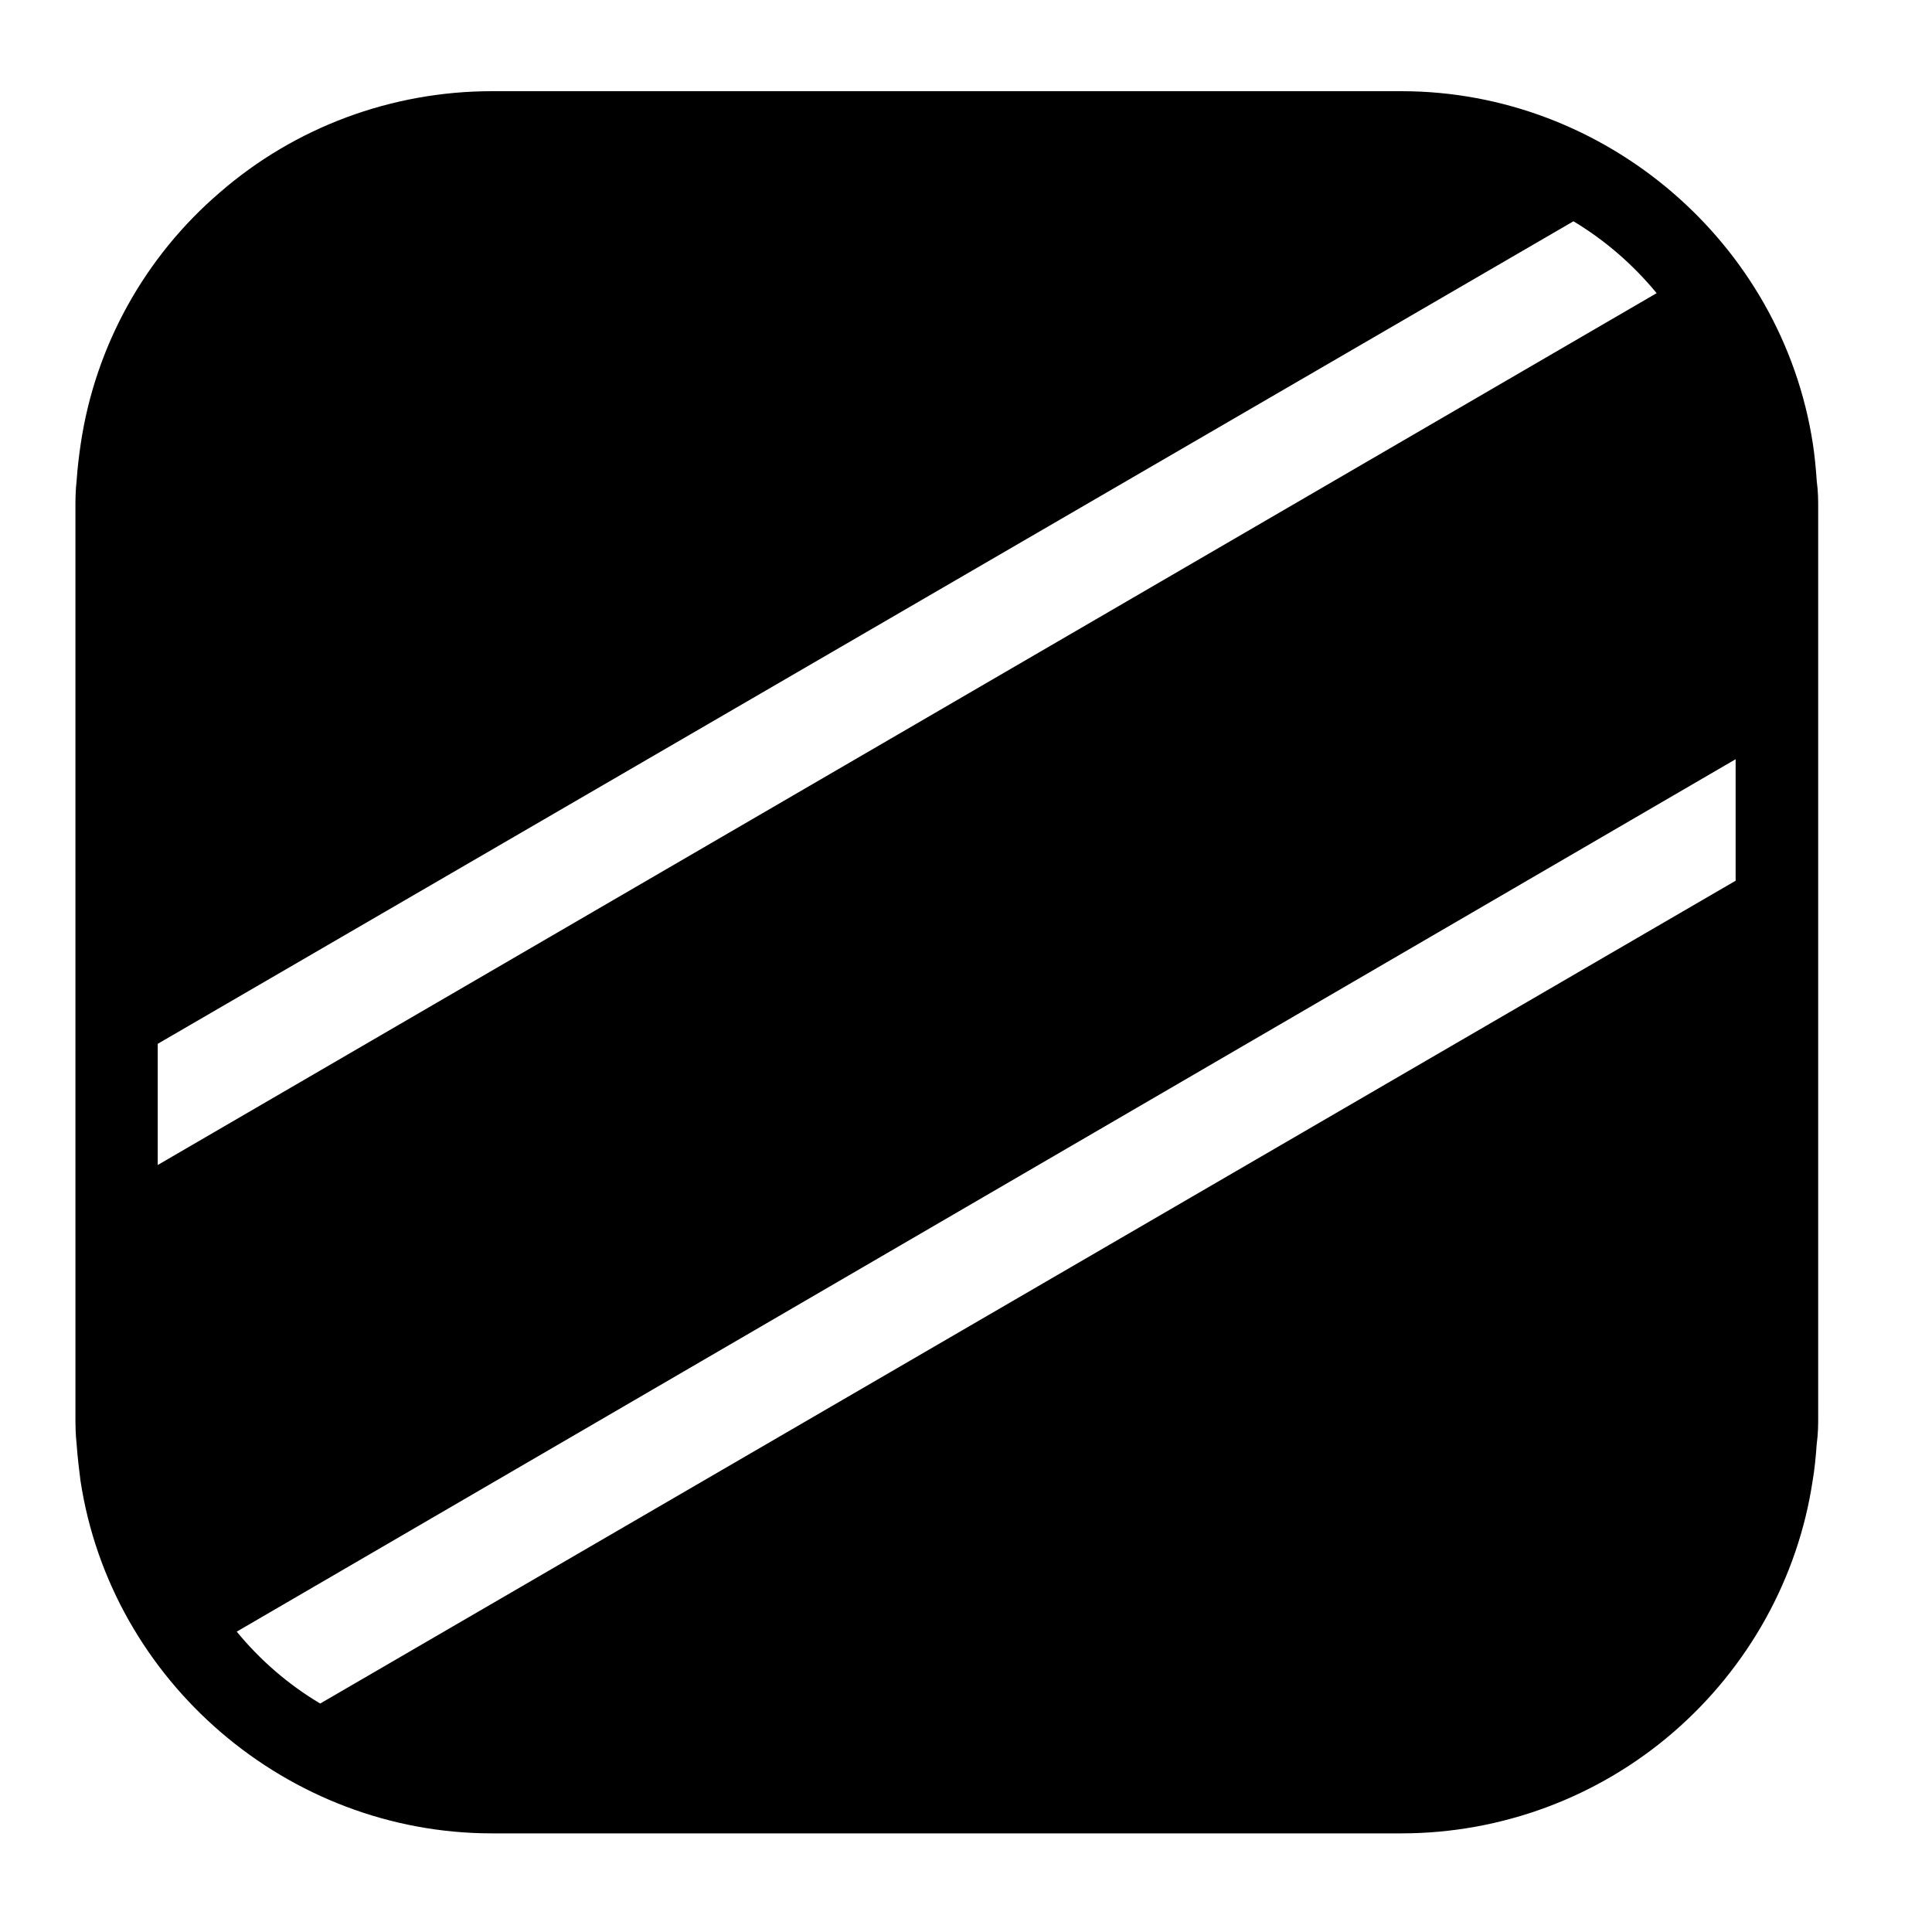
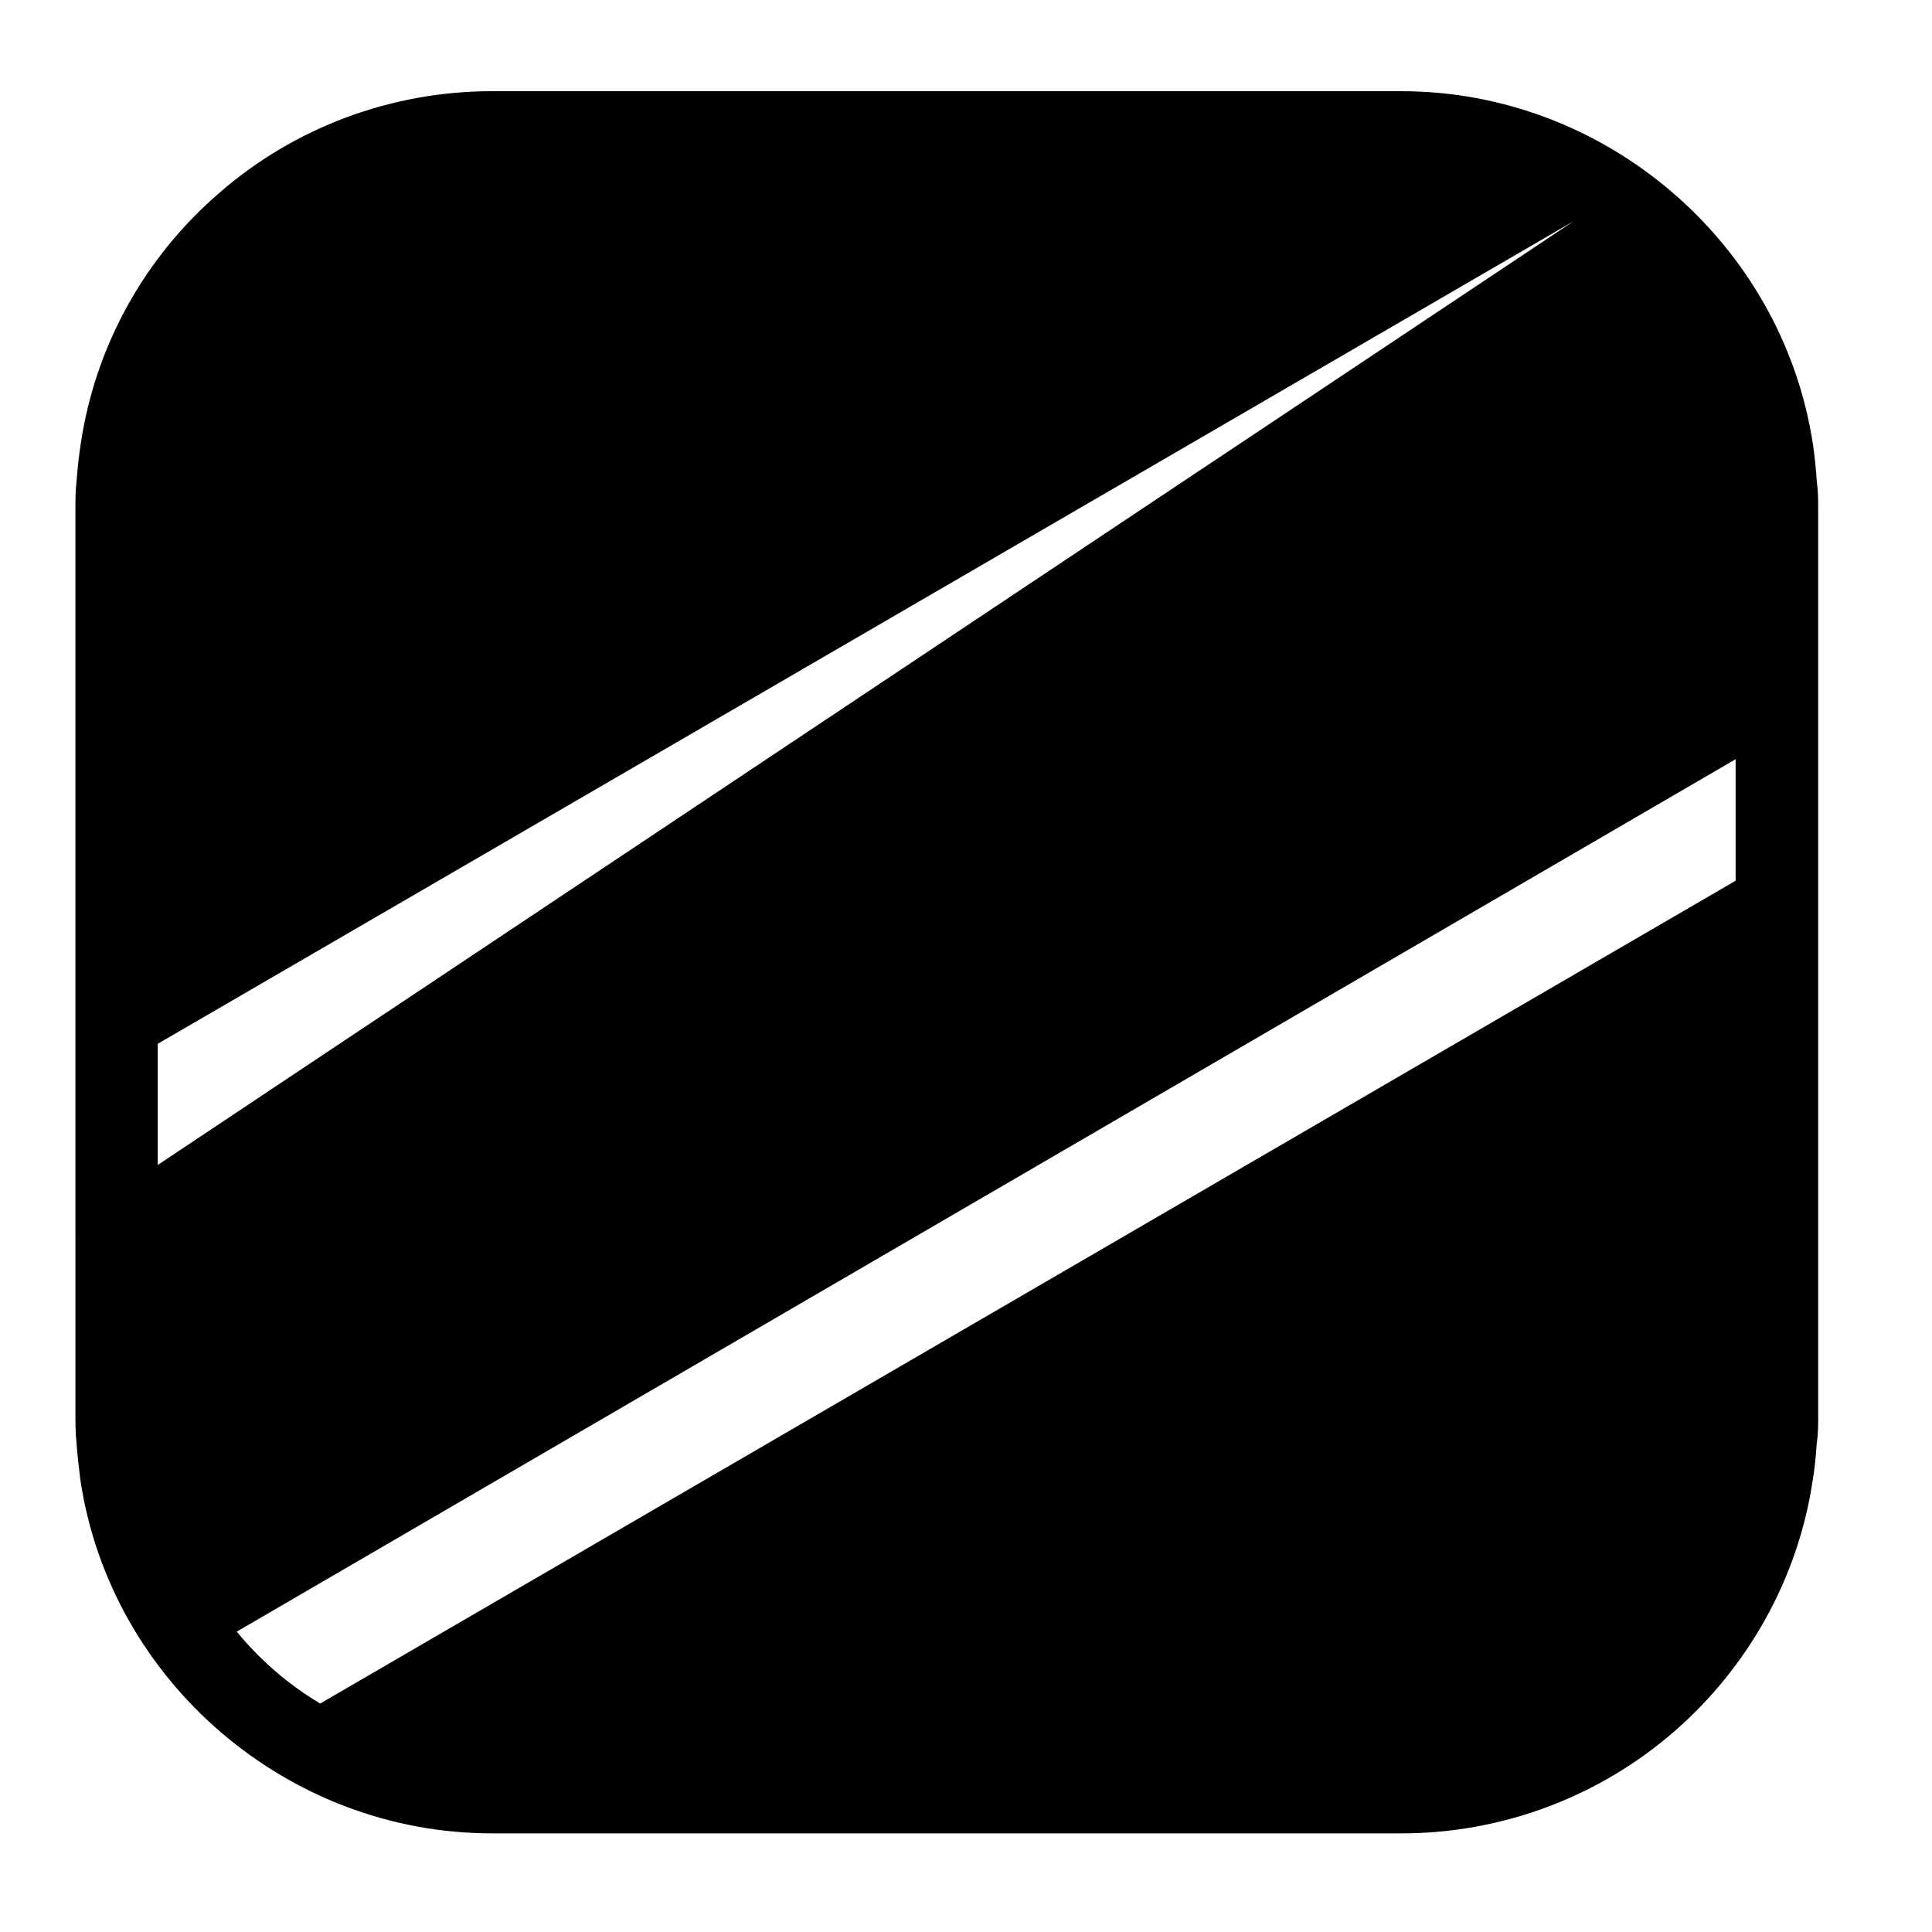
<svg xmlns="http://www.w3.org/2000/svg" fill="#000000" width="800px" height="800px" version="1.1" viewBox="144 144 512 512">
-   <path d="m625.45 271.37c-0.234-3.387-0.551-6.699-1.023-9.762-8.188-53.293-55.023-93.441-109.03-93.441h-241.04c-26.527 0-52.191 9.523-72.109 26.844-19.918 17.082-32.984 40.699-36.84 66.52-0.473 3.141-0.867 6.453-1.102 9.84-0.316 2.824-0.316 5.273-0.316 7.164l0.004 240.96c0 1.891 0 4.418 0.316 7.242 0.234 3.305 0.629 6.621 1.023 9.684 8.105 53.293 54.945 93.441 109.02 93.441h241.04c26.449 0 52.113-9.523 72.109-26.844 19.836-17.16 32.984-40.855 36.84-66.441 0.551-3.141 0.867-6.535 1.102-9.84 0.395-2.824 0.395-5.352 0.395-7.242v-240.96c0-1.887 0-4.328-0.395-7.16zm-439.65 181.37v-32.117l375.18-217.98c8.422 5.047 15.902 11.578 22.043 19.051zm418.16-75.336-375.1 218.05c-8.5-5.039-15.98-11.57-22.121-19.051l397.22-231.2z" />
+   <path d="m625.45 271.37c-0.234-3.387-0.551-6.699-1.023-9.762-8.188-53.293-55.023-93.441-109.03-93.441h-241.04c-26.527 0-52.191 9.523-72.109 26.844-19.918 17.082-32.984 40.699-36.84 66.52-0.473 3.141-0.867 6.453-1.102 9.84-0.316 2.824-0.316 5.273-0.316 7.164l0.004 240.96c0 1.891 0 4.418 0.316 7.242 0.234 3.305 0.629 6.621 1.023 9.684 8.105 53.293 54.945 93.441 109.02 93.441h241.04c26.449 0 52.113-9.523 72.109-26.844 19.836-17.16 32.984-40.855 36.84-66.441 0.551-3.141 0.867-6.535 1.102-9.84 0.395-2.824 0.395-5.352 0.395-7.242v-240.96c0-1.887 0-4.328-0.395-7.16zm-439.65 181.37v-32.117l375.18-217.98zm418.16-75.336-375.1 218.05c-8.5-5.039-15.98-11.57-22.121-19.051l397.22-231.2z" />
</svg>